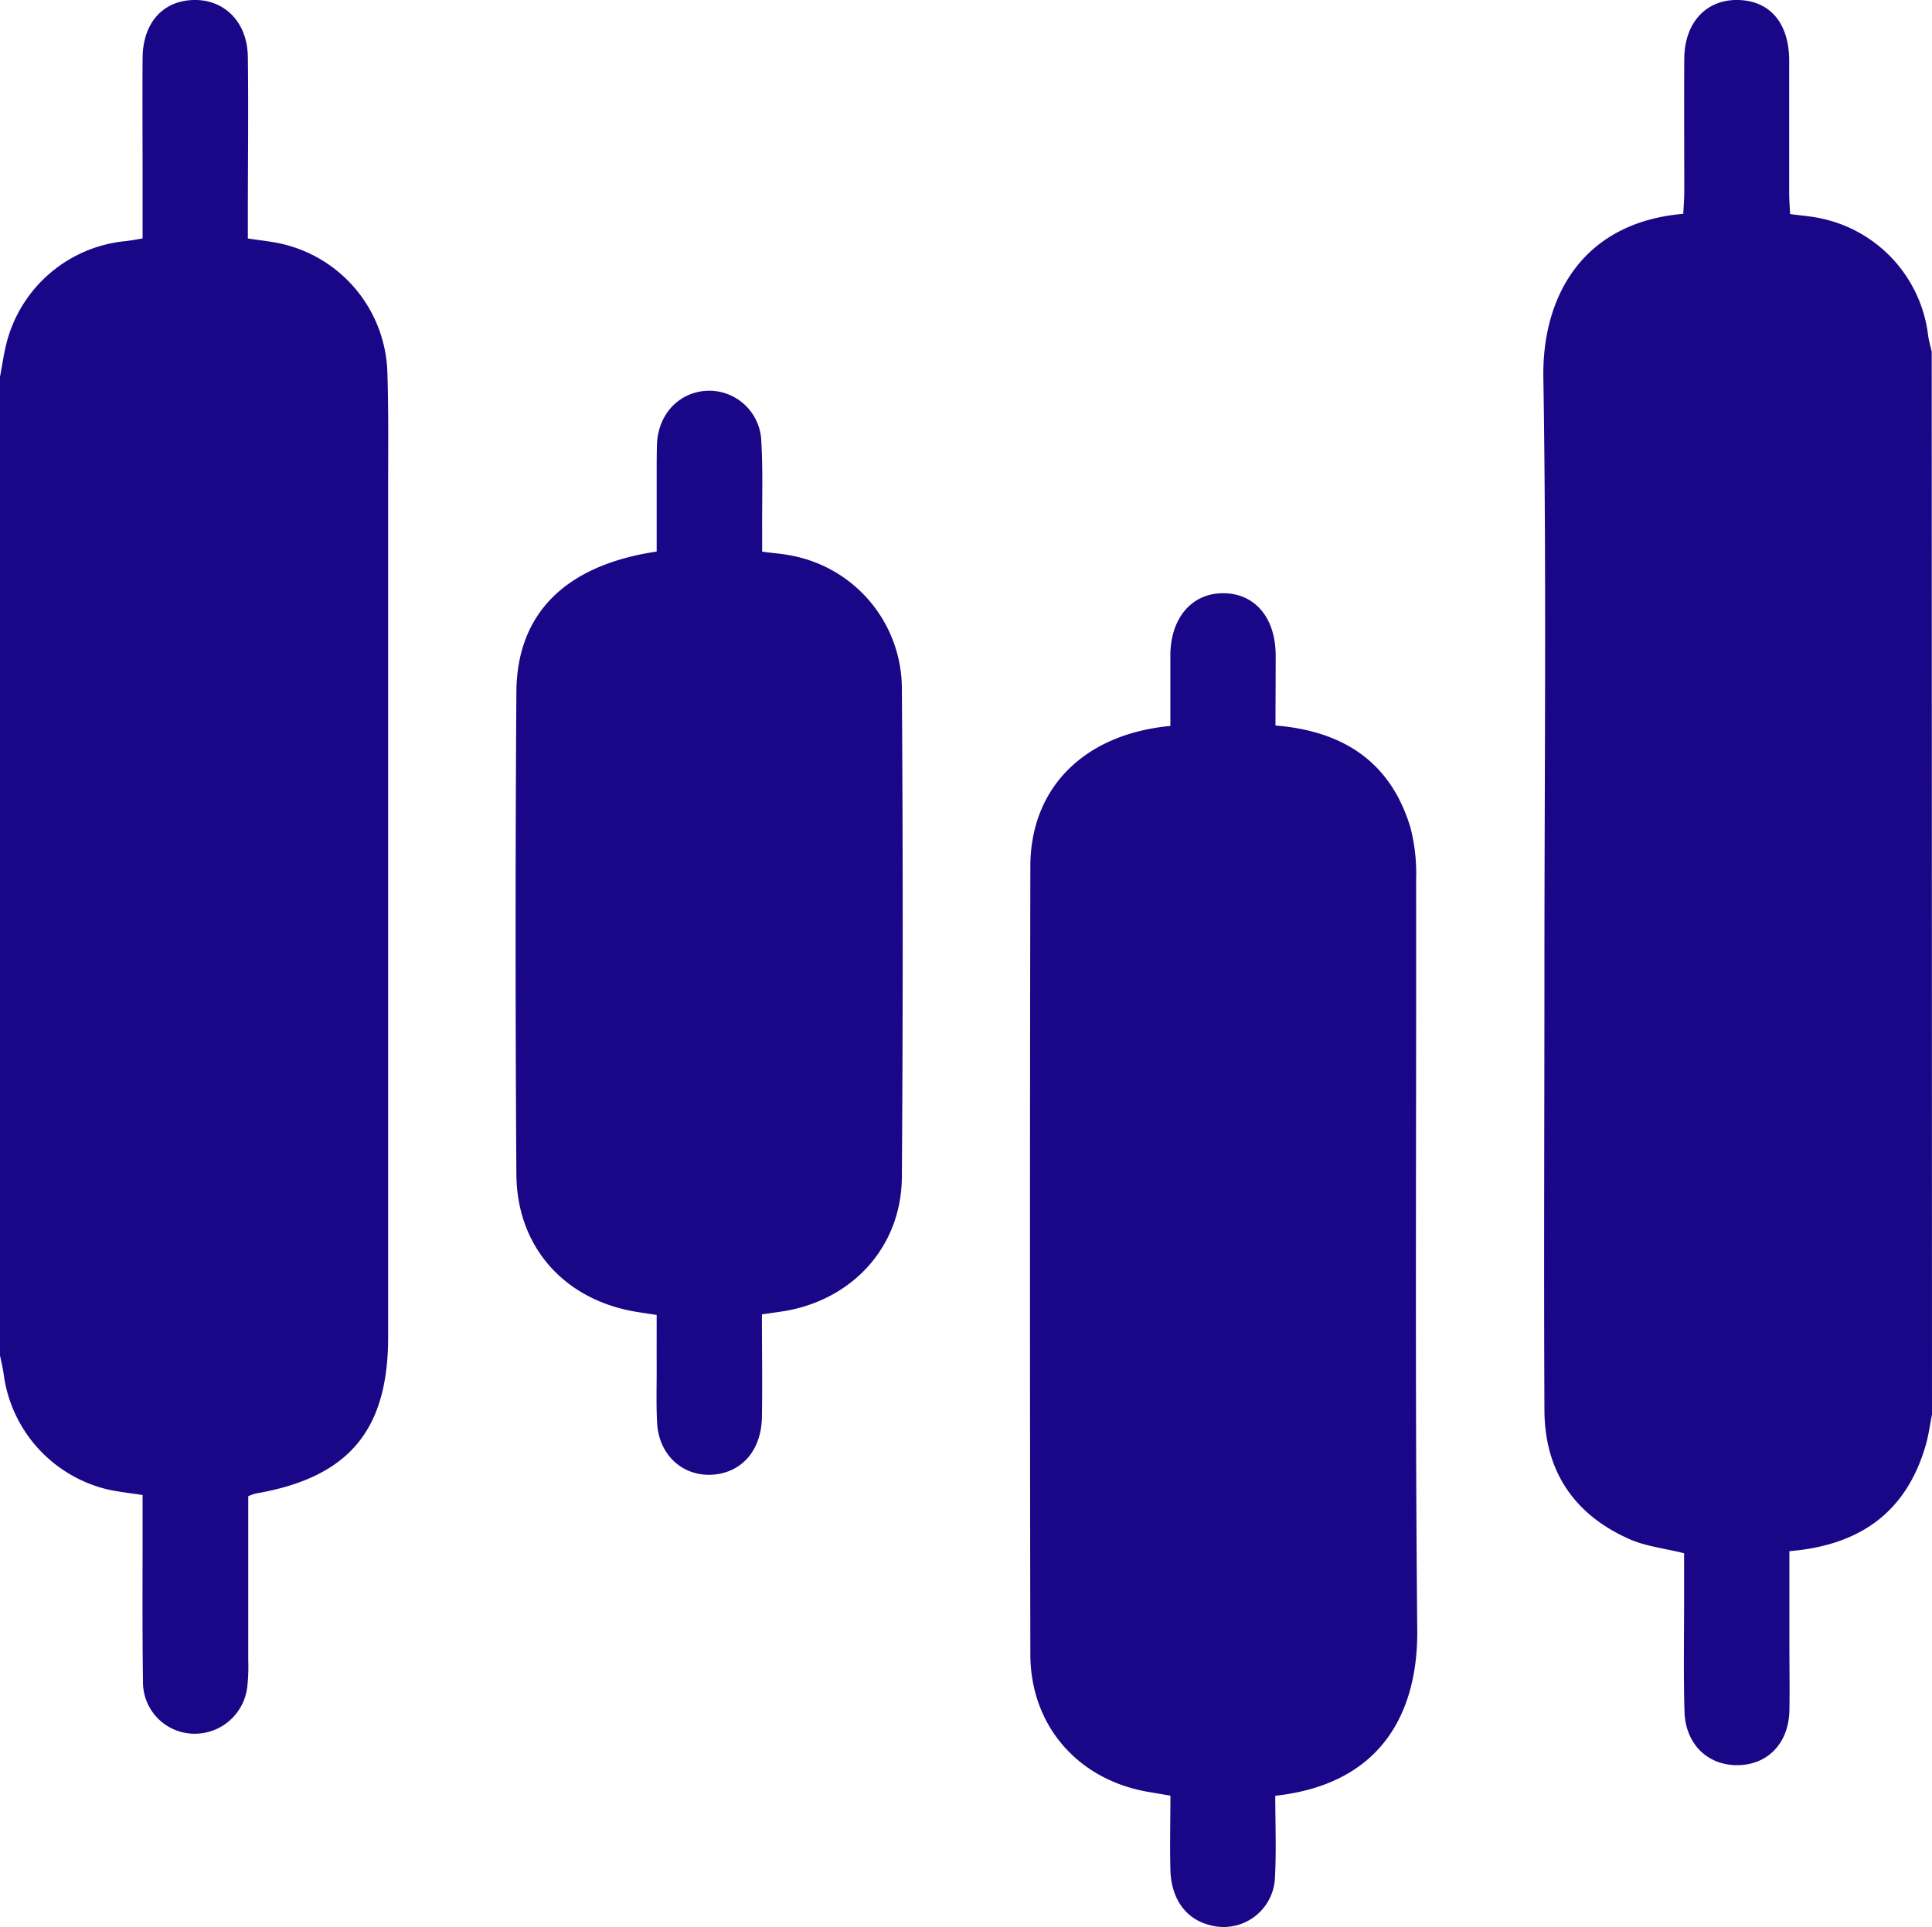
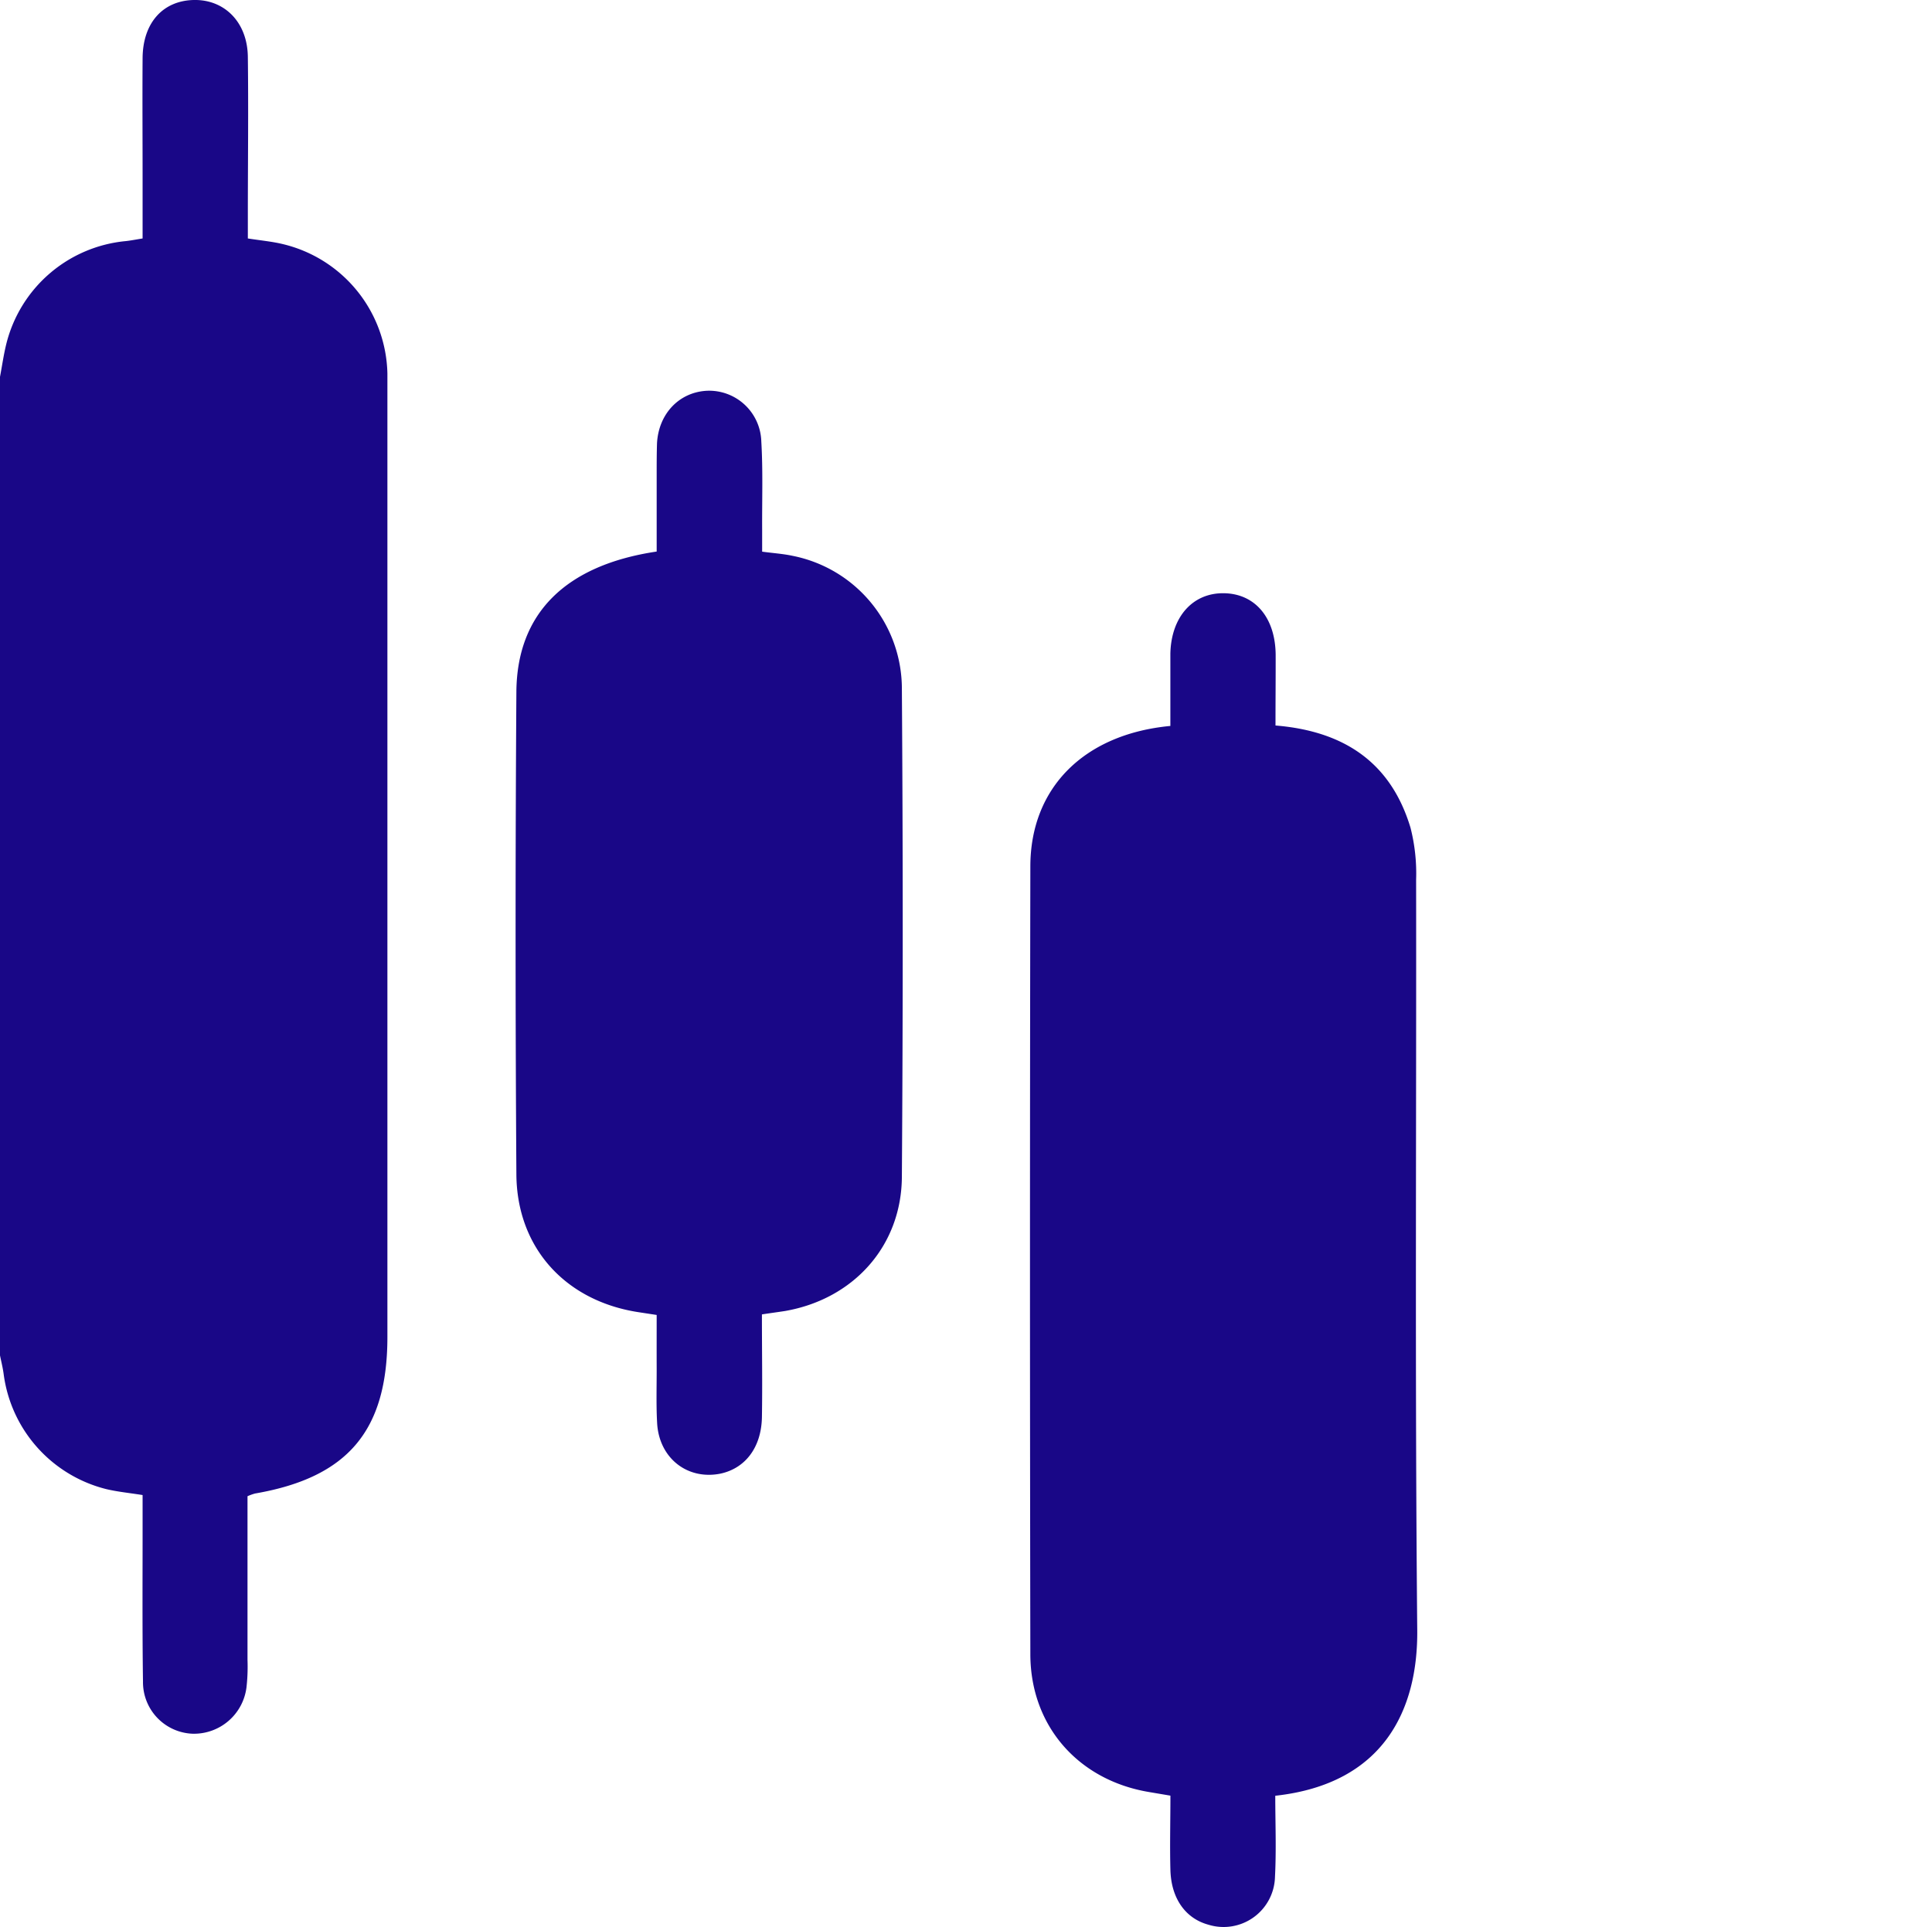
<svg xmlns="http://www.w3.org/2000/svg" viewBox="0 0 343.46 342.57">
  <defs>
    <style>.cls-1{fill:#190787;}</style>
  </defs>
  <g id="Layer_2" data-name="Layer 2">
    <g id="Layer_1-2" data-name="Layer 1">
-       <path class="cls-1" d="M343.46,251.51c-.37,1.83-.6,3.69-1.12,5.47-3.44,11.89-11.67,17.79-24.23,18.83v16.75c0,3.87.07,7.75,0,11.62-.14,5.8-3.87,9.64-9.22,9.68s-9.27-3.78-9.43-9.54c-.2-6.87-.06-13.74-.07-20.61v-7.53c-3.54-.89-6.84-1.23-9.73-2.52-9.85-4.36-15.06-12.13-15.1-22.93-.12-26.11,0-52.21,0-78.32,0-35.1.38-70.21-.19-105.3-.23-14.25,6.86-27.55,24.87-29.09.06-1.26.18-2.59.18-3.91,0-7.87-.05-15.74,0-23.61C299.44,4,303.34-.13,309,0s9,4.1,9.07,10.6c0,7.87,0,15.74,0,23.61,0,1.22.1,2.44.16,3.85,2,.28,3.87.4,5.66.81a24.2,24.2,0,0,1,18.88,20.77c.14,1,.42,1.92.64,2.88Z" />
-       <path class="cls-1" d="M0,67c.37-1.93.64-3.89,1.11-5.8A24.23,24.23,0,0,1,22.35,42.87c.85-.09,1.69-.26,3-.47V32c0-7.24-.05-14.49,0-21.73C25.42,4,29,.12,34.44,0S44,3.92,44.06,10.14c.12,9.37,0,18.74,0,28.11V42.4c2.31.36,4.3.54,6.21,1a24.2,24.2,0,0,1,18.6,23C69.09,73.29,69,80.16,69,87V237.71c0,16.63-7,25-23.54,27.85a9.56,9.56,0,0,0-1.33.48c0,9.66,0,19.38,0,29.11a32.82,32.82,0,0,1-.18,4.86,9.41,9.41,0,0,1-9.57,8.26A9.17,9.17,0,0,1,25.42,299c-.14-9.62-.06-19.24-.07-28.86v-4.31c-2.31-.37-4.41-.57-6.44-1.05A24.35,24.35,0,0,1,.64,244.25C.49,243.16.22,242.09,0,241Z" />
+       <path class="cls-1" d="M0,67c.37-1.93.64-3.89,1.11-5.8A24.23,24.23,0,0,1,22.35,42.87c.85-.09,1.69-.26,3-.47V32c0-7.24-.05-14.49,0-21.73C25.42,4,29,.12,34.44,0S44,3.92,44.06,10.14c.12,9.37,0,18.74,0,28.11V42.4c2.31.36,4.3.54,6.21,1a24.2,24.2,0,0,1,18.6,23V237.71c0,16.63-7,25-23.54,27.85a9.56,9.56,0,0,0-1.33.48c0,9.66,0,19.38,0,29.11a32.82,32.82,0,0,1-.18,4.86,9.41,9.41,0,0,1-9.57,8.26A9.17,9.17,0,0,1,25.42,299c-.14-9.62-.06-19.24-.07-28.86v-4.31c-2.31-.37-4.41-.57-6.44-1.05A24.35,24.35,0,0,1,.64,244.25C.49,243.16.22,242.09,0,241Z" />
      <path class="cls-1" d="M226.75,129c12.25,1,20.52,6.62,24,18.17a32.91,32.91,0,0,1,1,9.26c.06,44.47-.22,88.94.2,133.41.13,14.06-5.87,27.34-25.24,29.46,0,4.75.2,9.58-.05,14.39a9.14,9.14,0,0,1-11.83,8.54c-4.05-1.1-6.61-4.63-6.76-9.69-.12-4.35,0-8.71,0-13.26l-3.84-.65c-12.52-2.11-21-11.71-21.06-24.39q-.13-70.08,0-140.16c0-14,9.56-23.56,24.89-25v-5.73c0-2.38,0-4.75,0-7.12.14-6.52,3.95-10.81,9.48-10.75s9.17,4.29,9.24,10.91C226.79,120.46,226.75,124.57,226.75,129Z" />
      <path class="cls-1" d="M135.45,233.71c0,6.35.1,12.34,0,18.32-.12,5.4-3,9.07-7.4,10-5.88,1.16-10.89-2.79-11.23-9-.18-3.24-.07-6.49-.08-9.74s0-6.22,0-9.48l-3.14-.48c-13-1.95-21.71-11.39-21.8-24.51q-.28-42.9,0-85.81c.1-14,8.79-22.53,24.94-24.94V84.42c0-1.87,0-3.75.06-5.62.3-5.3,4-9.09,8.91-9.32a9.28,9.28,0,0,1,9.63,9c.31,5.22.12,10.48.15,15.73v3.88c2,.27,3.74.38,5.41.74a24.1,24.1,0,0,1,19.43,23.51q.3,43.45,0,86.93c-.08,12.31-8.62,21.73-20.79,23.84C138.31,233.3,137.09,233.46,135.45,233.71Z" />
    </g>
  </g>
</svg>